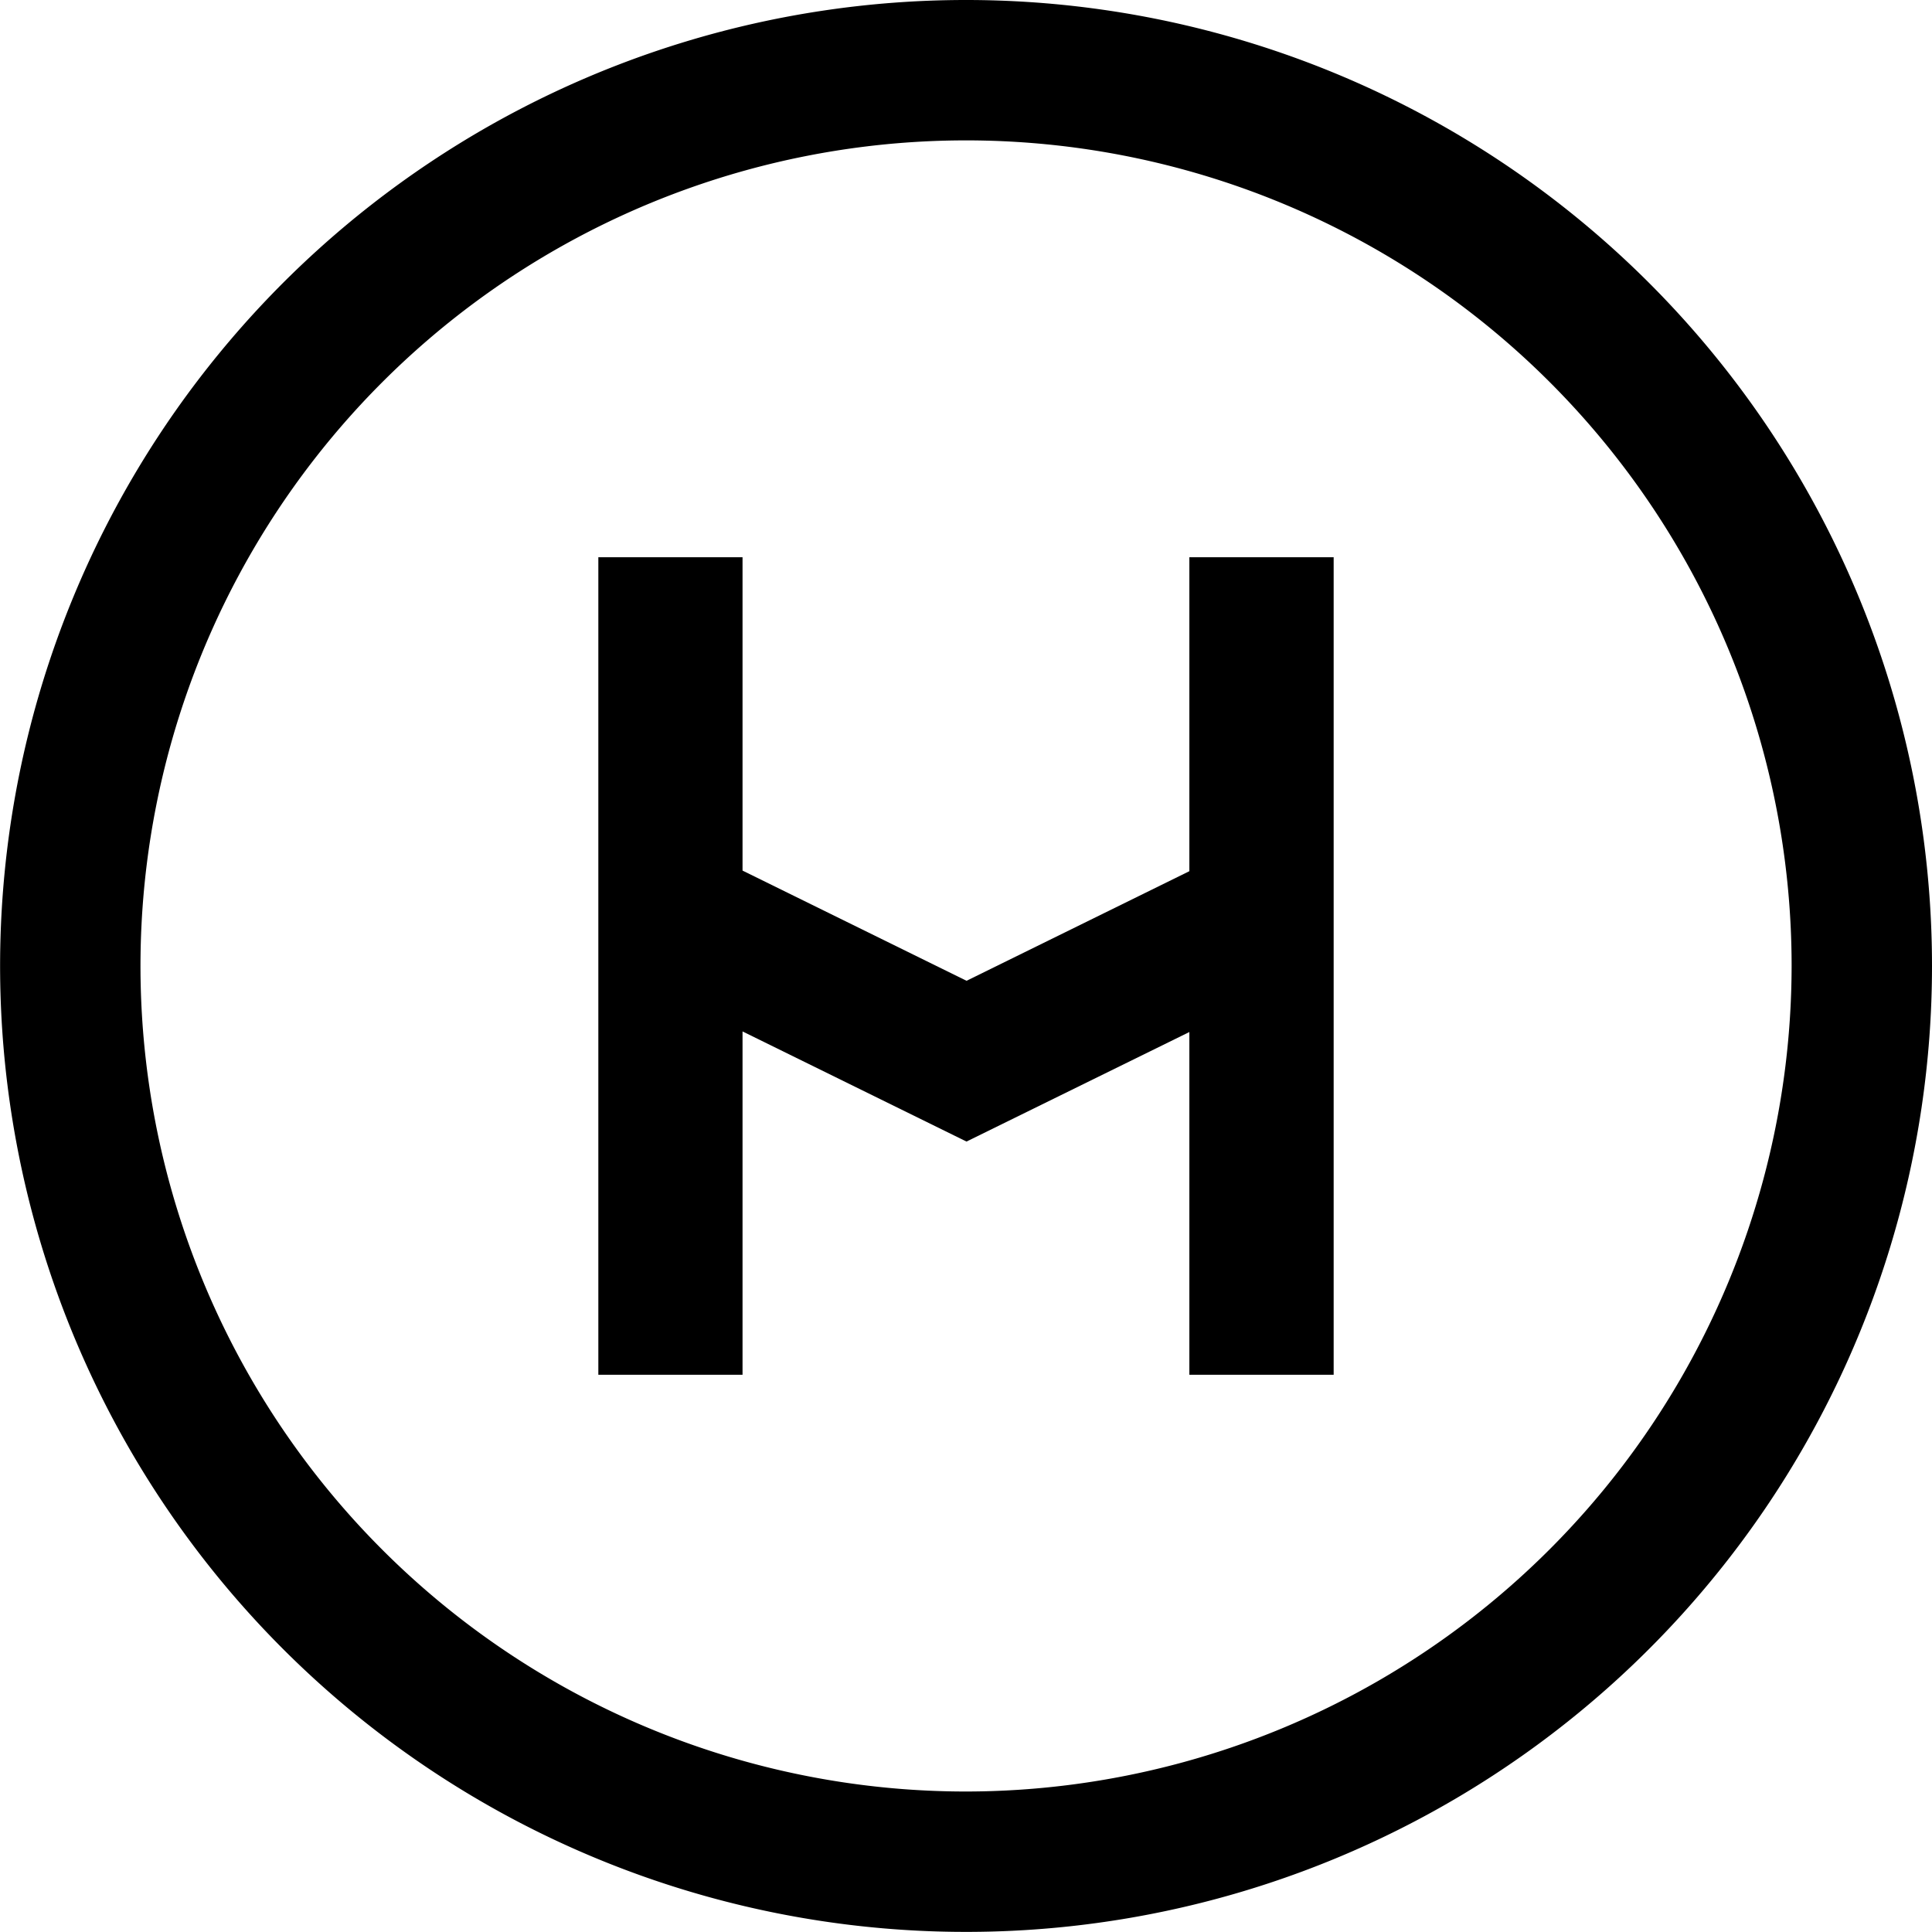
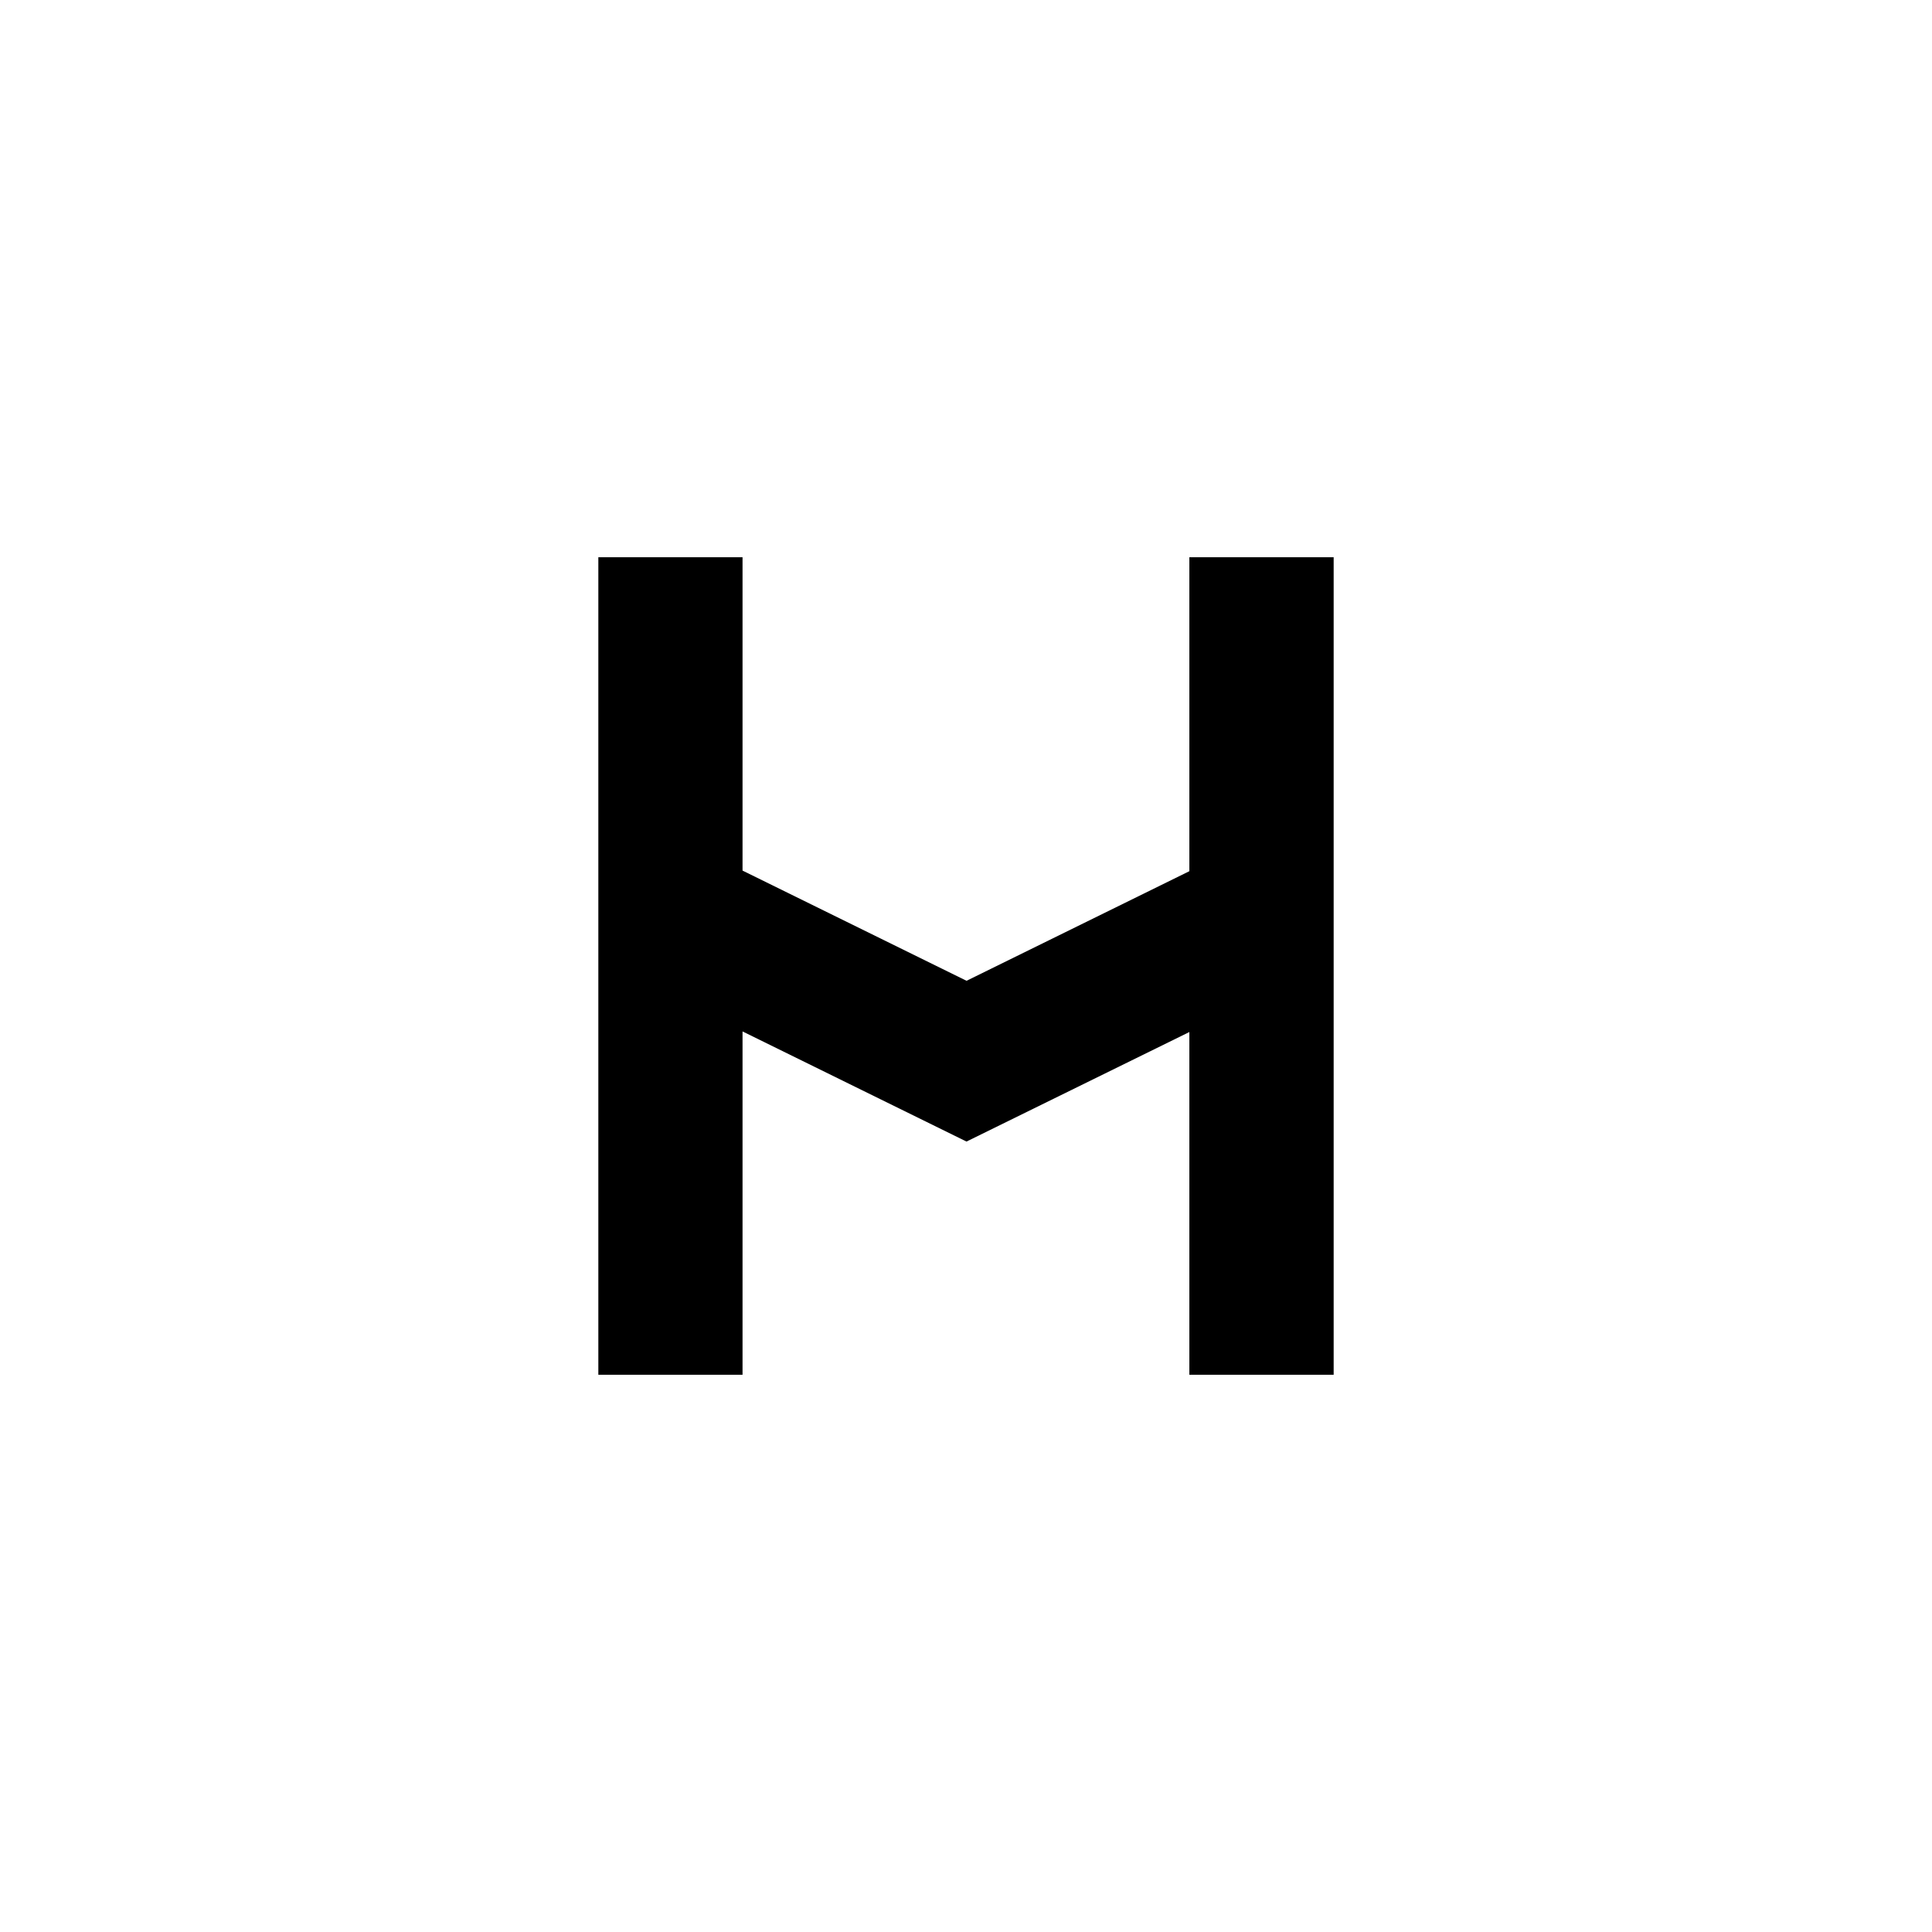
<svg xmlns="http://www.w3.org/2000/svg" id="Layer_1" data-name="Layer 1" viewBox="0 0 192.67 192.67">
  <polygon points="118.61 86.88 96.39 97.81 74.05 86.82 74.05 55.57 59.67 55.57 59.67 137.1 74.05 137.1 74.05 102.86 96.38 113.84 96.38 113.84 96.39 113.84 118.61 102.92 118.61 137.1 133 137.1 133 55.57 118.61 55.57 118.61 86.88" />
-   <path d="M113.18,73.08a96.33,96.33,0,1,0,96.34,96.33A96.33,96.33,0,0,0,113.18,73.08Zm0,178.66a82.33,82.33,0,1,1,82.34-82.33A82.42,82.42,0,0,1,113.18,251.74Z" transform="translate(-16.85 -73.08)" />
</svg>